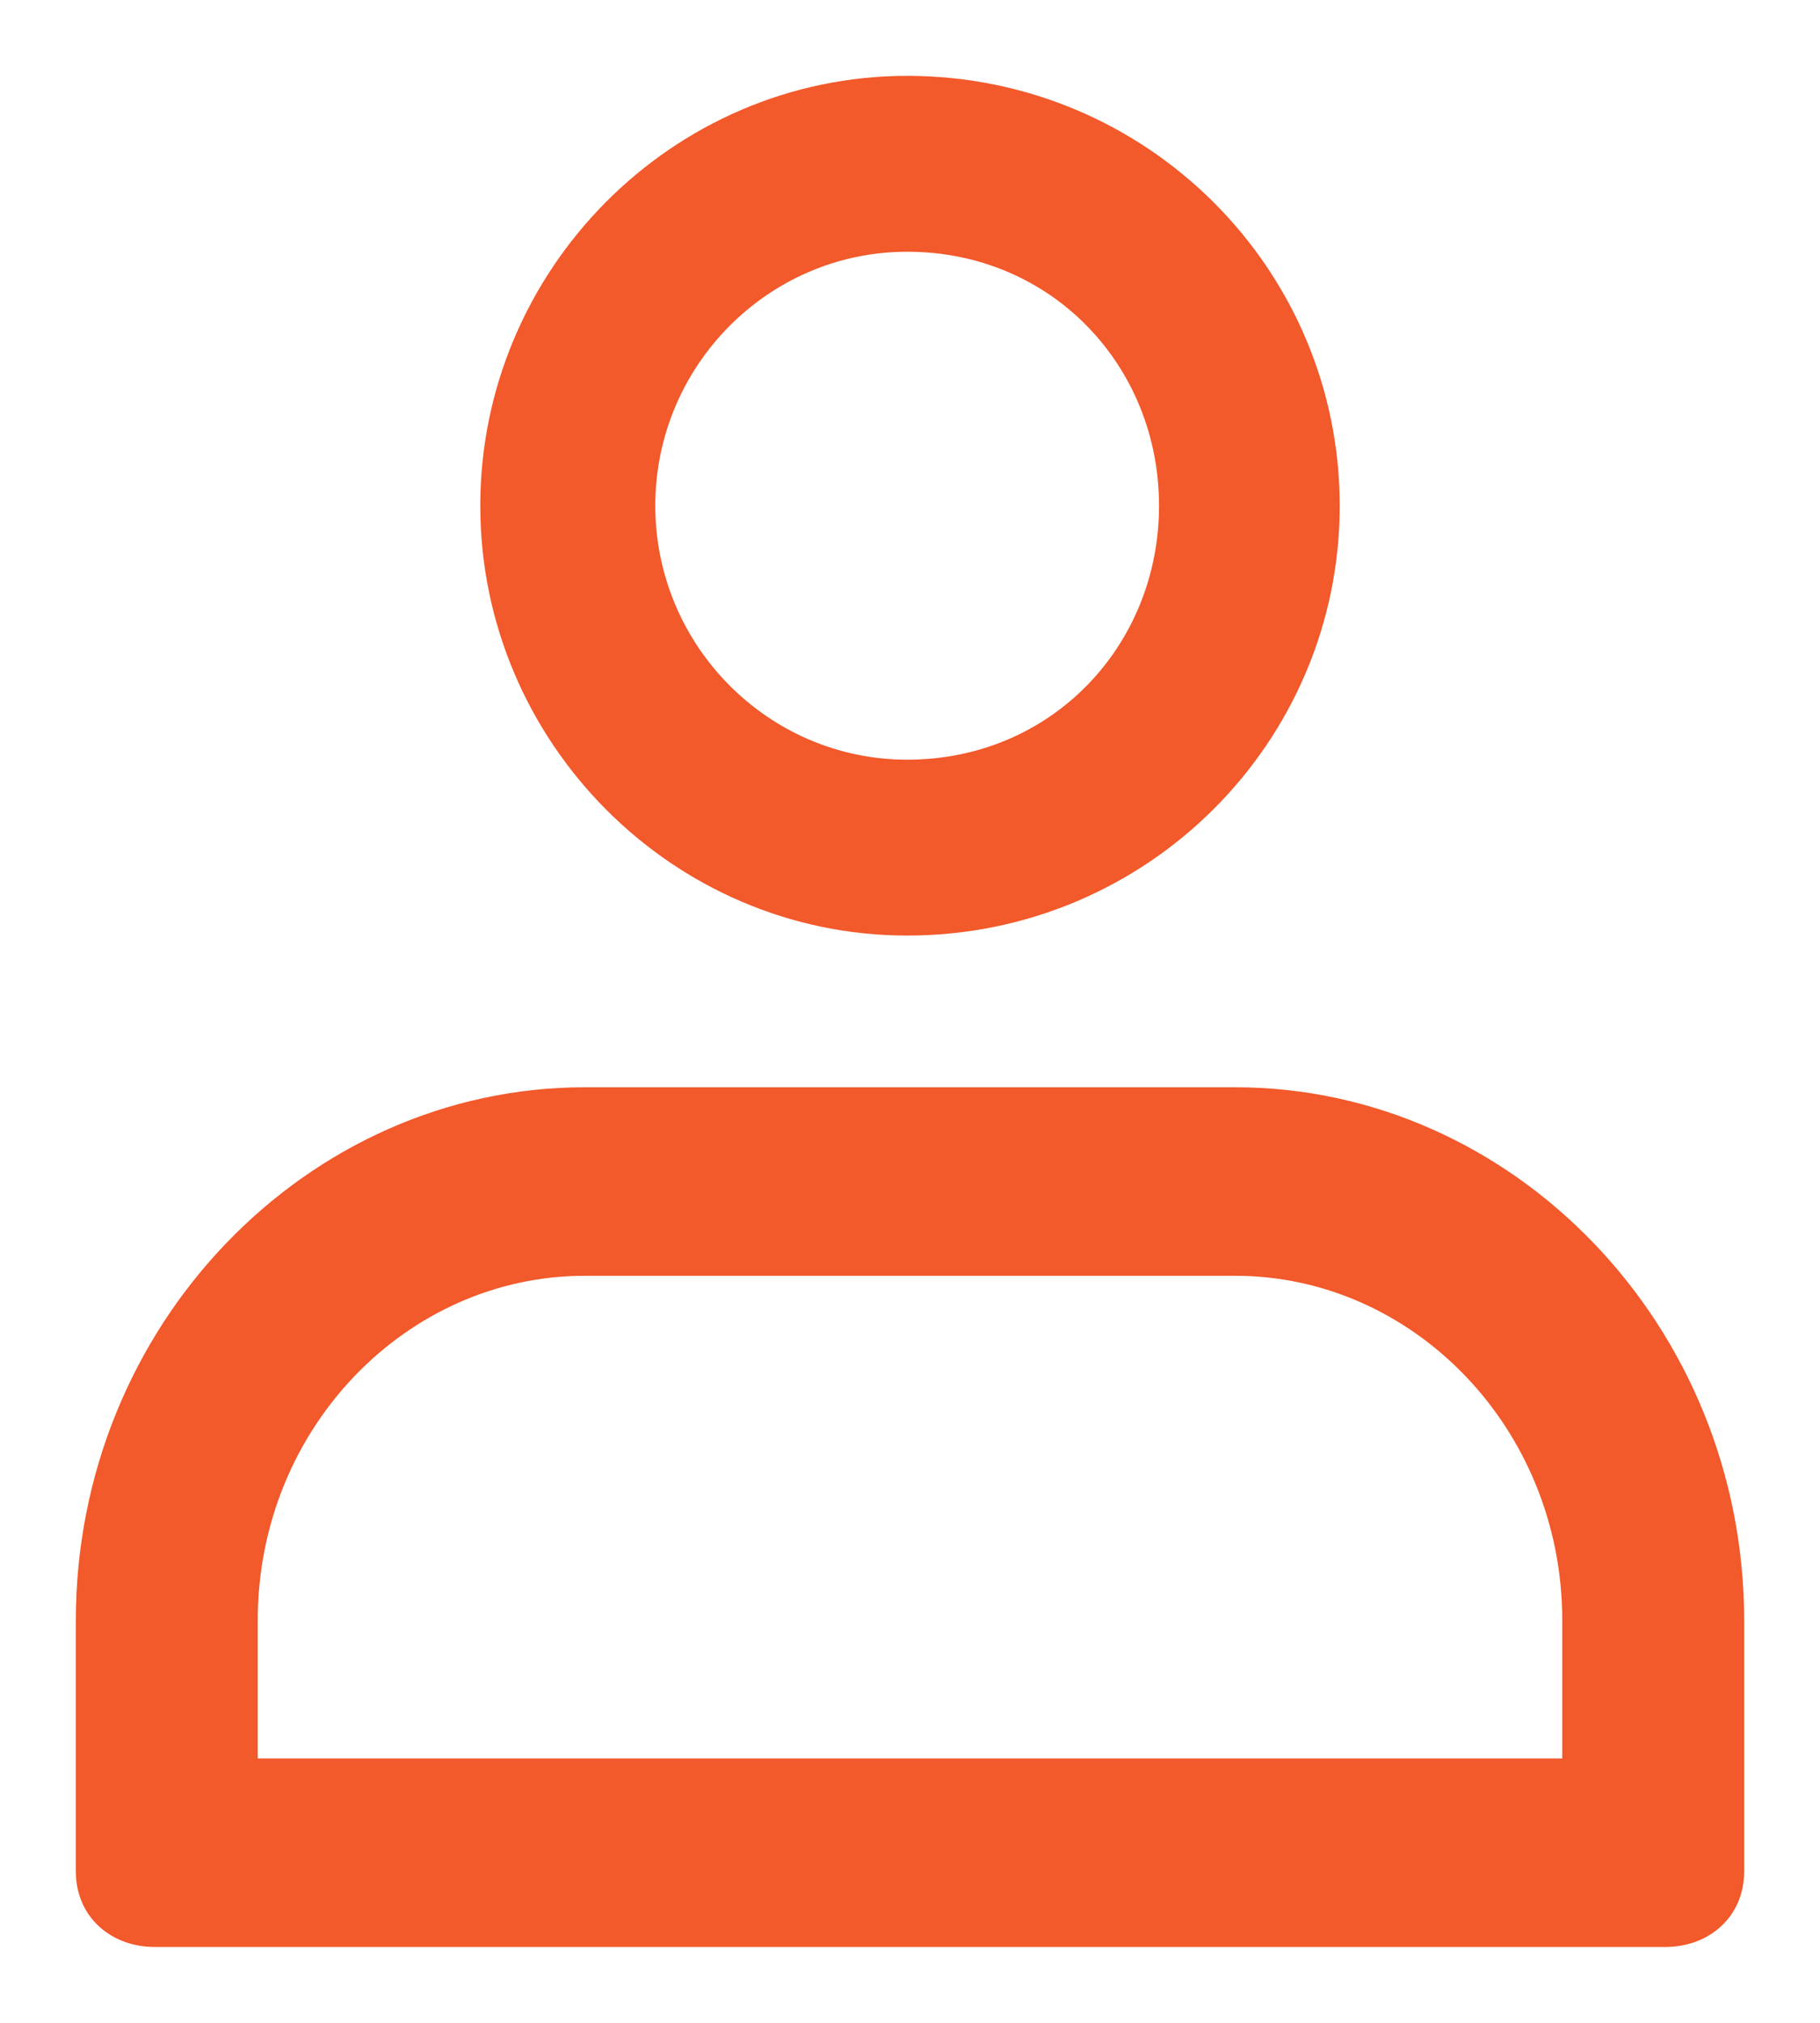
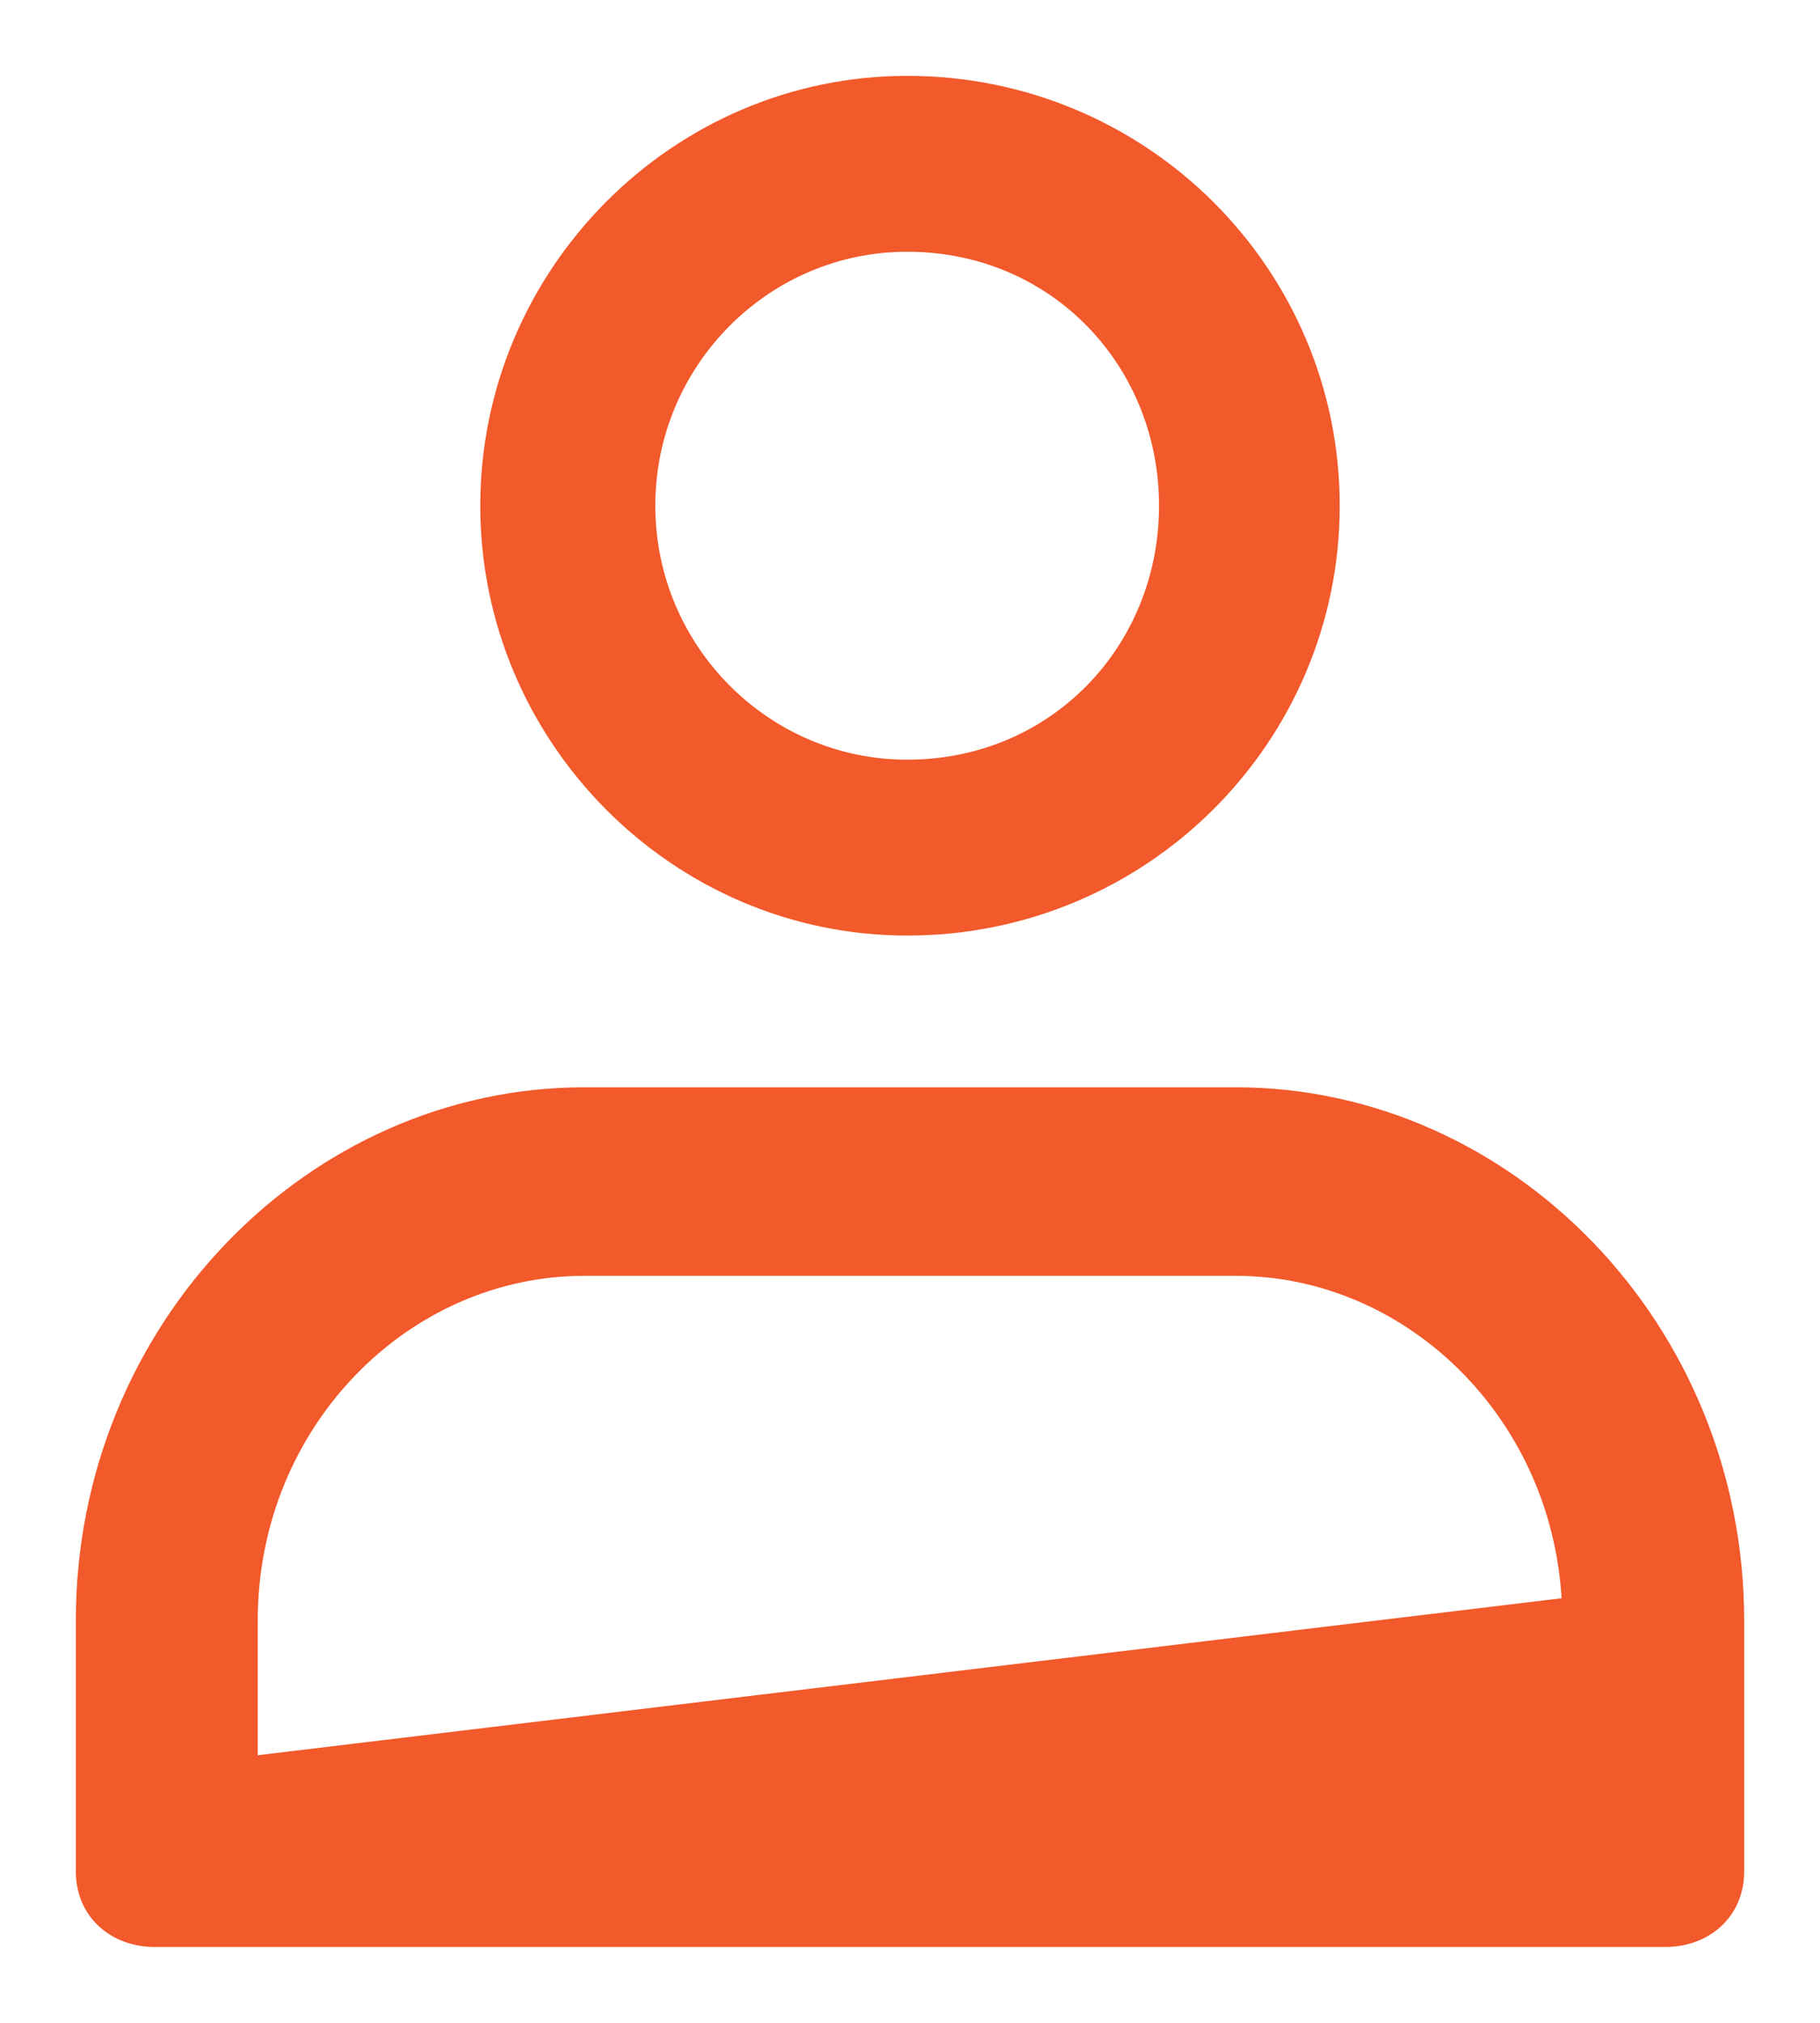
<svg xmlns="http://www.w3.org/2000/svg" width="18px" height="20px" viewBox="0 0 18 20" version="1.1">
  <title>Combined Shape</title>
  <desc>
        Created with Sketch.</desc>
  <g id="Wireframes---Partner" stroke="none" stroke-width="1" fill="none" fill-rule="evenodd">
    <g id="Log-In-Screen---Partner" transform="translate(-291, -262)" fill="#F2592B" stroke="#F2592B" stroke-width="0.5">
      <g id="Group" transform="translate(167, 168)">
        <g id="Group-3" transform="translate(96, 95)">
-           <path d="M33.782,10 L40.218,10 C42.815,10 45,12.233 45,15.023 L45,17.504 C45,17.814 44.764,18 44.469,18 L29.531,18 C29.236,18 29,17.814 29,17.504 L29,15.023 C29,12.233 31.185,10 33.782,10 Z M30.299,16.636 L43.701,16.636 L43.701,15.023 C43.701,12.977 42.107,11.364 40.218,11.364 L33.782,11.364 C31.893,11.364 30.299,12.977 30.299,15.023 L30.299,16.636 Z M36.972,0 C39.21,0 41,1.803 41,4 C41,6.197 39.21,8 36.972,8 C34.79,8 33,6.197 33,4 C33,1.803 34.79,0 36.972,0 Z M36.972,1.239 C35.462,1.239 34.231,2.479 34.231,4 C34.231,5.521 35.462,6.761 36.972,6.761 C38.538,6.761 39.713,5.521 39.713,4 C39.713,2.479 38.538,1.239 36.972,1.239 Z" id="Combined-Shape" />
+           <path d="M33.782,10 L40.218,10 C42.815,10 45,12.233 45,15.023 L45,17.504 C45,17.814 44.764,18 44.469,18 L29.531,18 C29.236,18 29,17.814 29,17.504 L29,15.023 C29,12.233 31.185,10 33.782,10 Z M30.299,16.636 L43.701,15.023 C43.701,12.977 42.107,11.364 40.218,11.364 L33.782,11.364 C31.893,11.364 30.299,12.977 30.299,15.023 L30.299,16.636 Z M36.972,0 C39.21,0 41,1.803 41,4 C41,6.197 39.21,8 36.972,8 C34.79,8 33,6.197 33,4 C33,1.803 34.79,0 36.972,0 Z M36.972,1.239 C35.462,1.239 34.231,2.479 34.231,4 C34.231,5.521 35.462,6.761 36.972,6.761 C38.538,6.761 39.713,5.521 39.713,4 C39.713,2.479 38.538,1.239 36.972,1.239 Z" id="Combined-Shape" />
        </g>
      </g>
    </g>
  </g>
</svg>